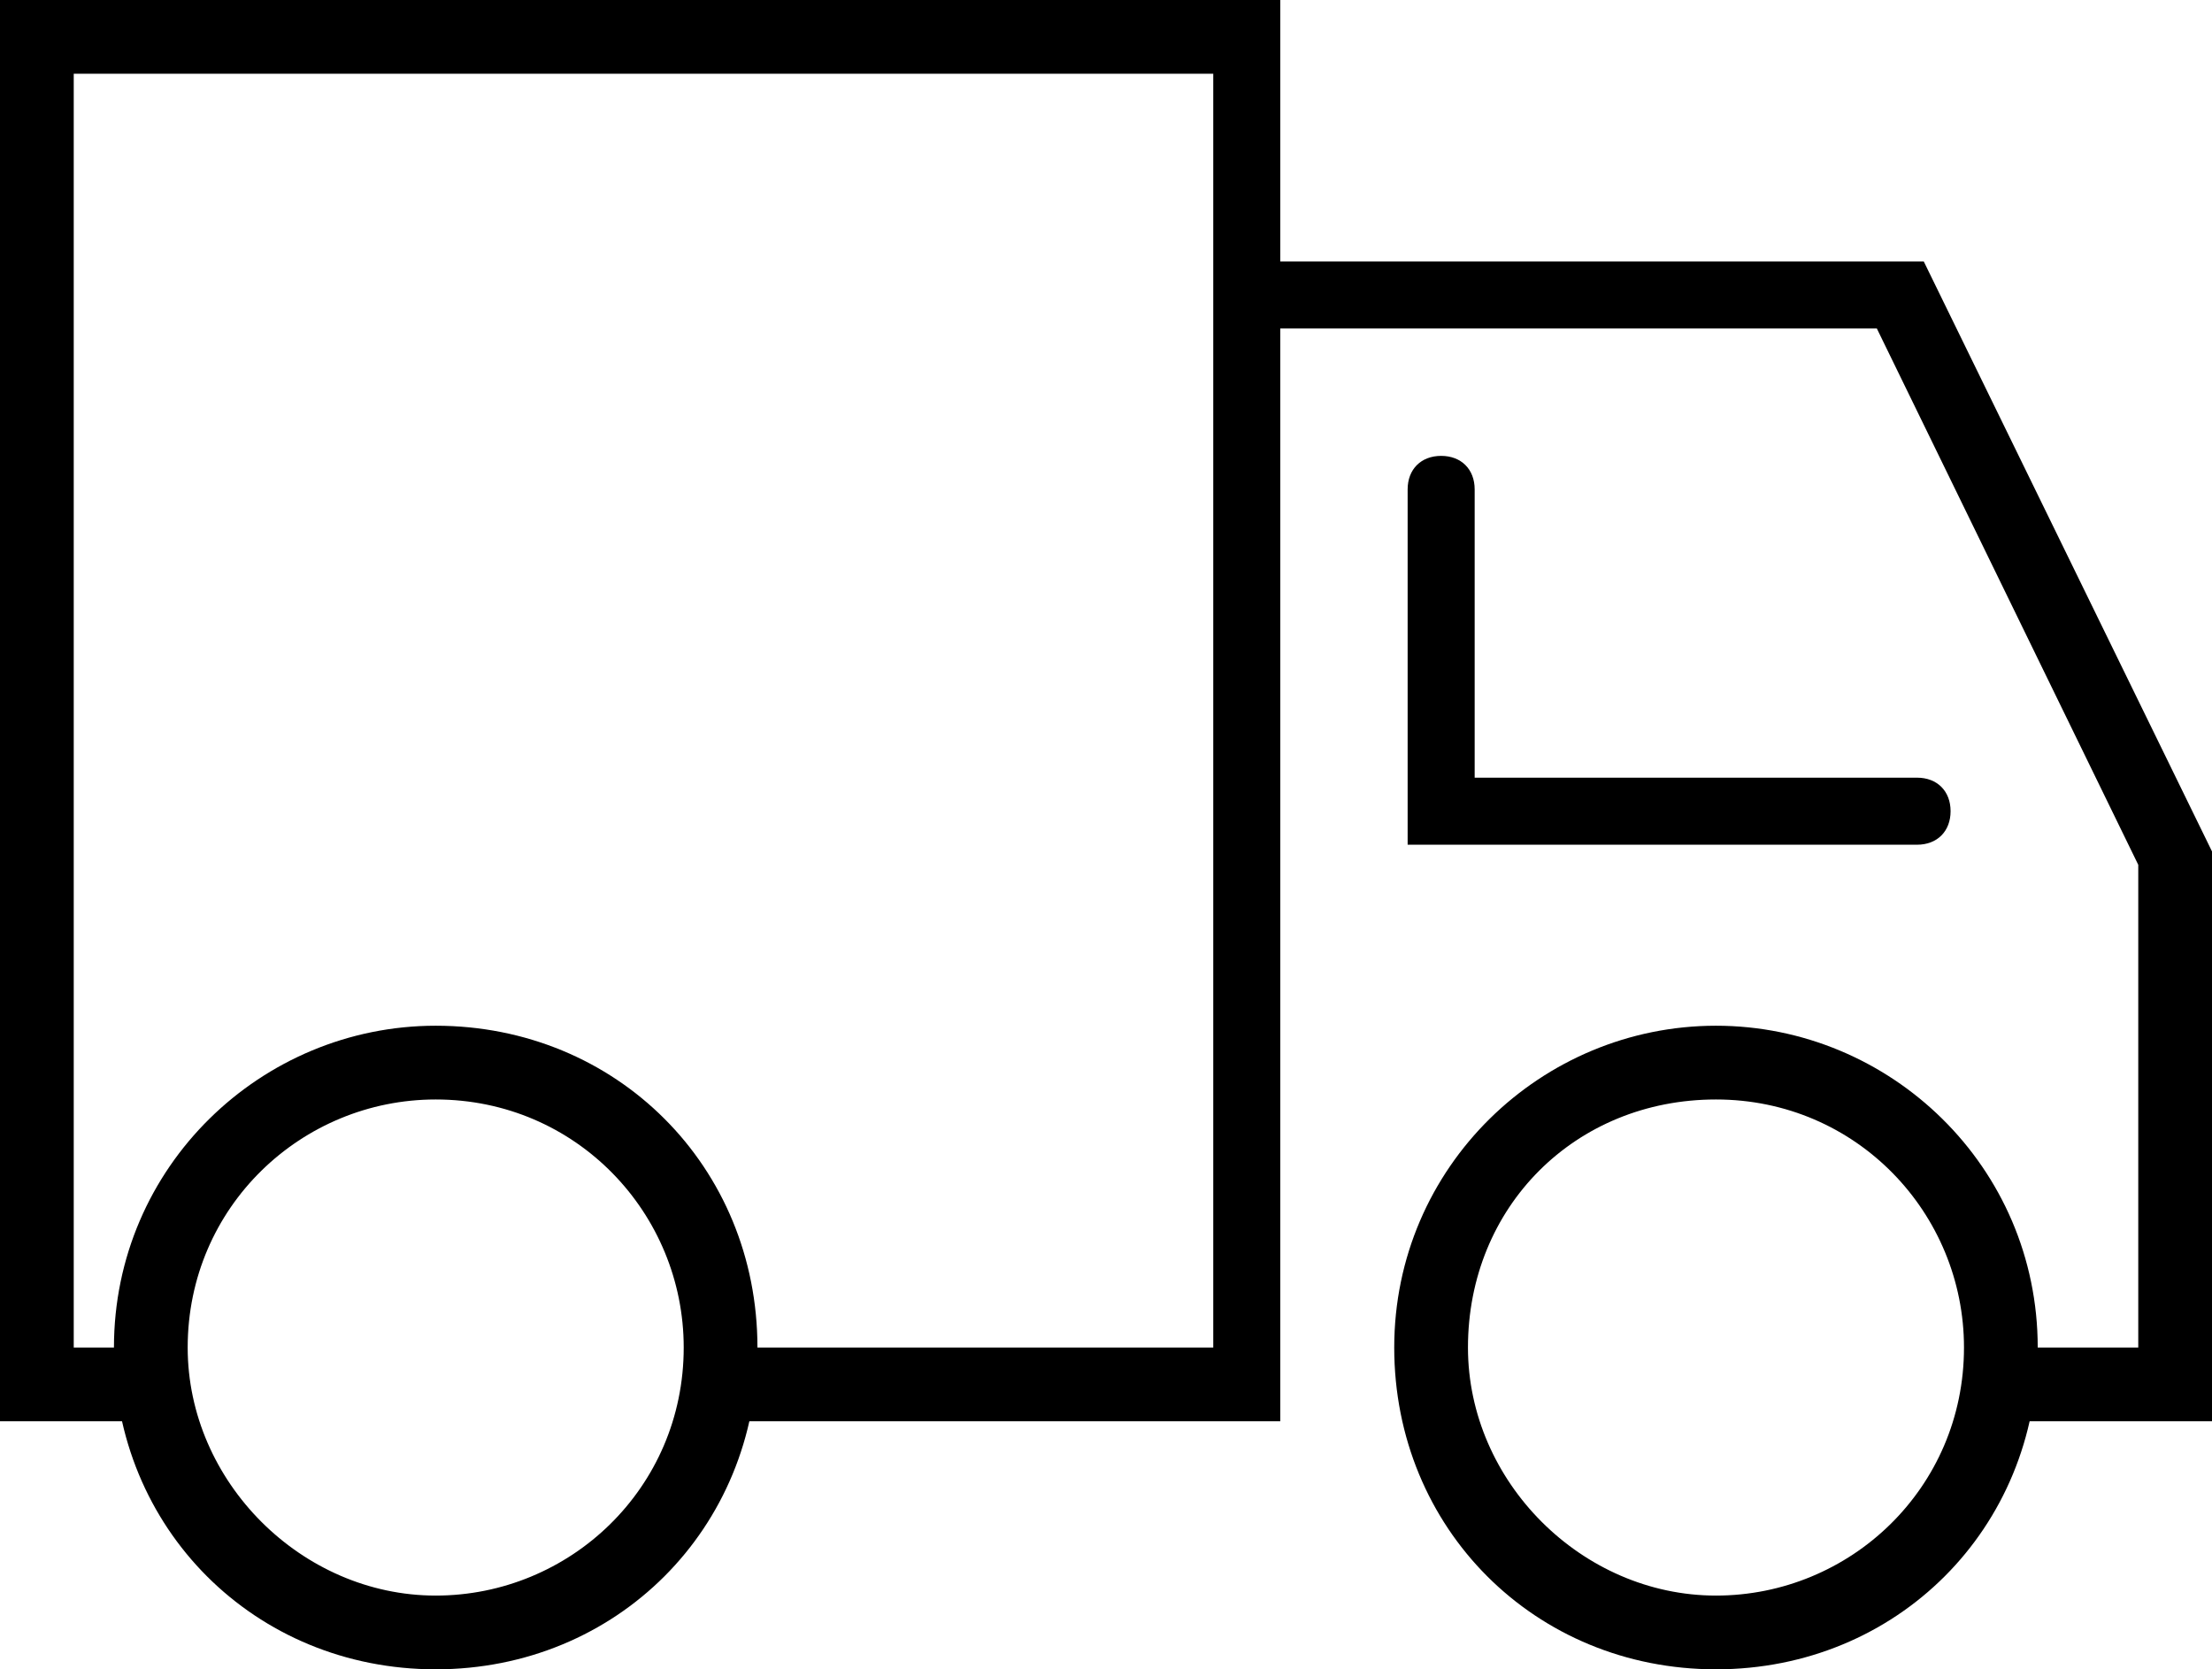
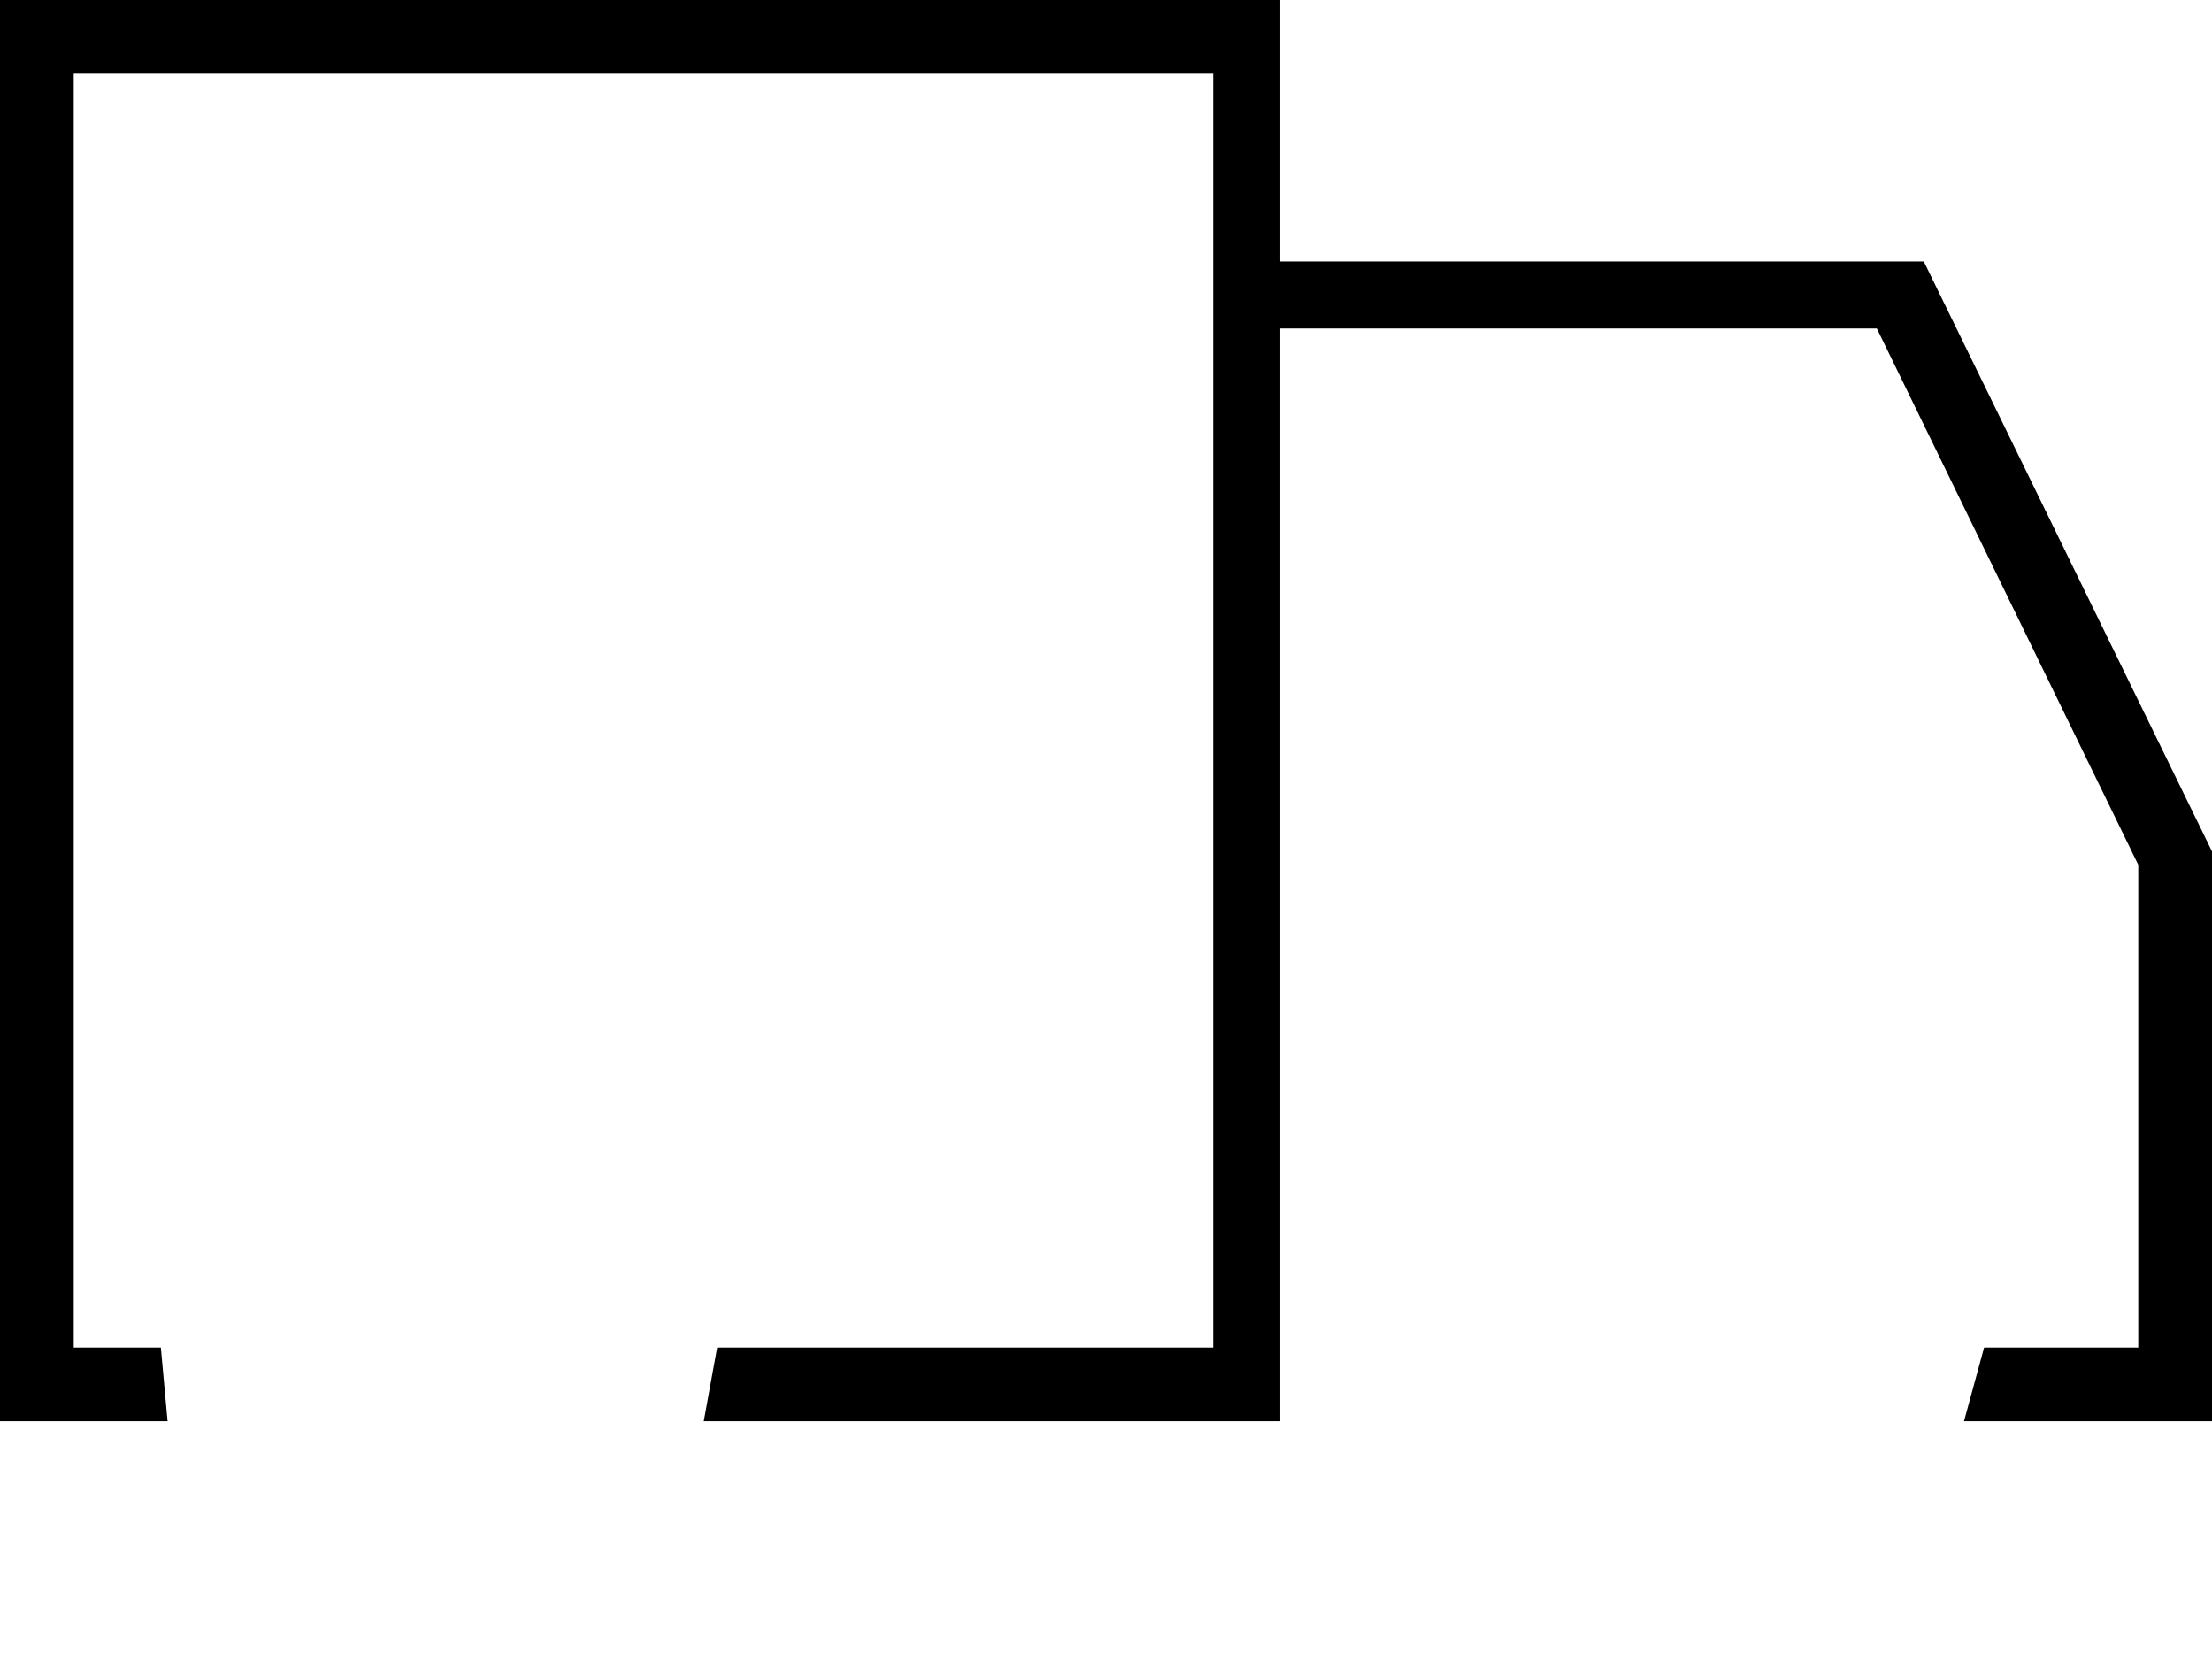
<svg xmlns="http://www.w3.org/2000/svg" version="1.1" id="Layer_1" x="0px" y="0px" width="33px" height="24.9px" viewBox="0 0 33 24.9" style="enable-background:new 0 0 33 24.9;" xml:space="preserve">
  <g id="Shipping_7_">
    <path d="M29.3,21.2c0.2,0,0.3,0,0.5,0H33v-8.5l-4.3-8.8h-9.6V0H0v21.2h2.3c0.2,0-0.1,0,0.2,0l-0.1-1.1c-0.2,0-1.3,0-1.3,0v-19h17   v19c0,0-7.2,0-7.4,0l-0.2,1.1c0.3,0,0,0,0.2,0h8.4l0-0.5V4.9h8.9l3.9,8v7.2h-2.1c-0.2,0-0.1,0-0.2,0L29.3,21.2z" />
    <g>
-       <path d="M6.5,16.4c2.1,0,3.7,1.7,3.7,3.7c0,2.1-1.7,3.7-3.7,3.7s-3.7-1.7-3.7-3.7C2.8,18,4.5,16.4,6.5,16.4 M6.5,15.3    c-2.6,0-4.8,2.1-4.8,4.8s2.1,4.8,4.8,4.8s4.8-2.1,4.8-4.8S9.2,15.3,6.5,15.3L6.5,15.3z" />
-     </g>
+       </g>
    <g>
-       <path d="M25.6,16.4c2.1,0,3.7,1.7,3.7,3.7c0,2.1-1.7,3.7-3.7,3.7s-3.7-1.7-3.7-3.7C21.9,18,23.5,16.4,25.6,16.4 M25.6,15.3    c-2.6,0-4.8,2.1-4.8,4.8s2.1,4.8,4.8,4.8s4.8-2.1,4.8-4.8S28.2,15.3,25.6,15.3L25.6,15.3z" />
-     </g>
+       </g>
  </g>
-   <path d="M28.6,12.6h-7.6V7.3c0-0.3,0.2-0.5,0.5-0.5s0.5,0.2,0.5,0.5v4.3h6.6c0.3,0,0.5,0.2,0.5,0.5S28.9,12.6,28.6,12.6z" />
</svg>